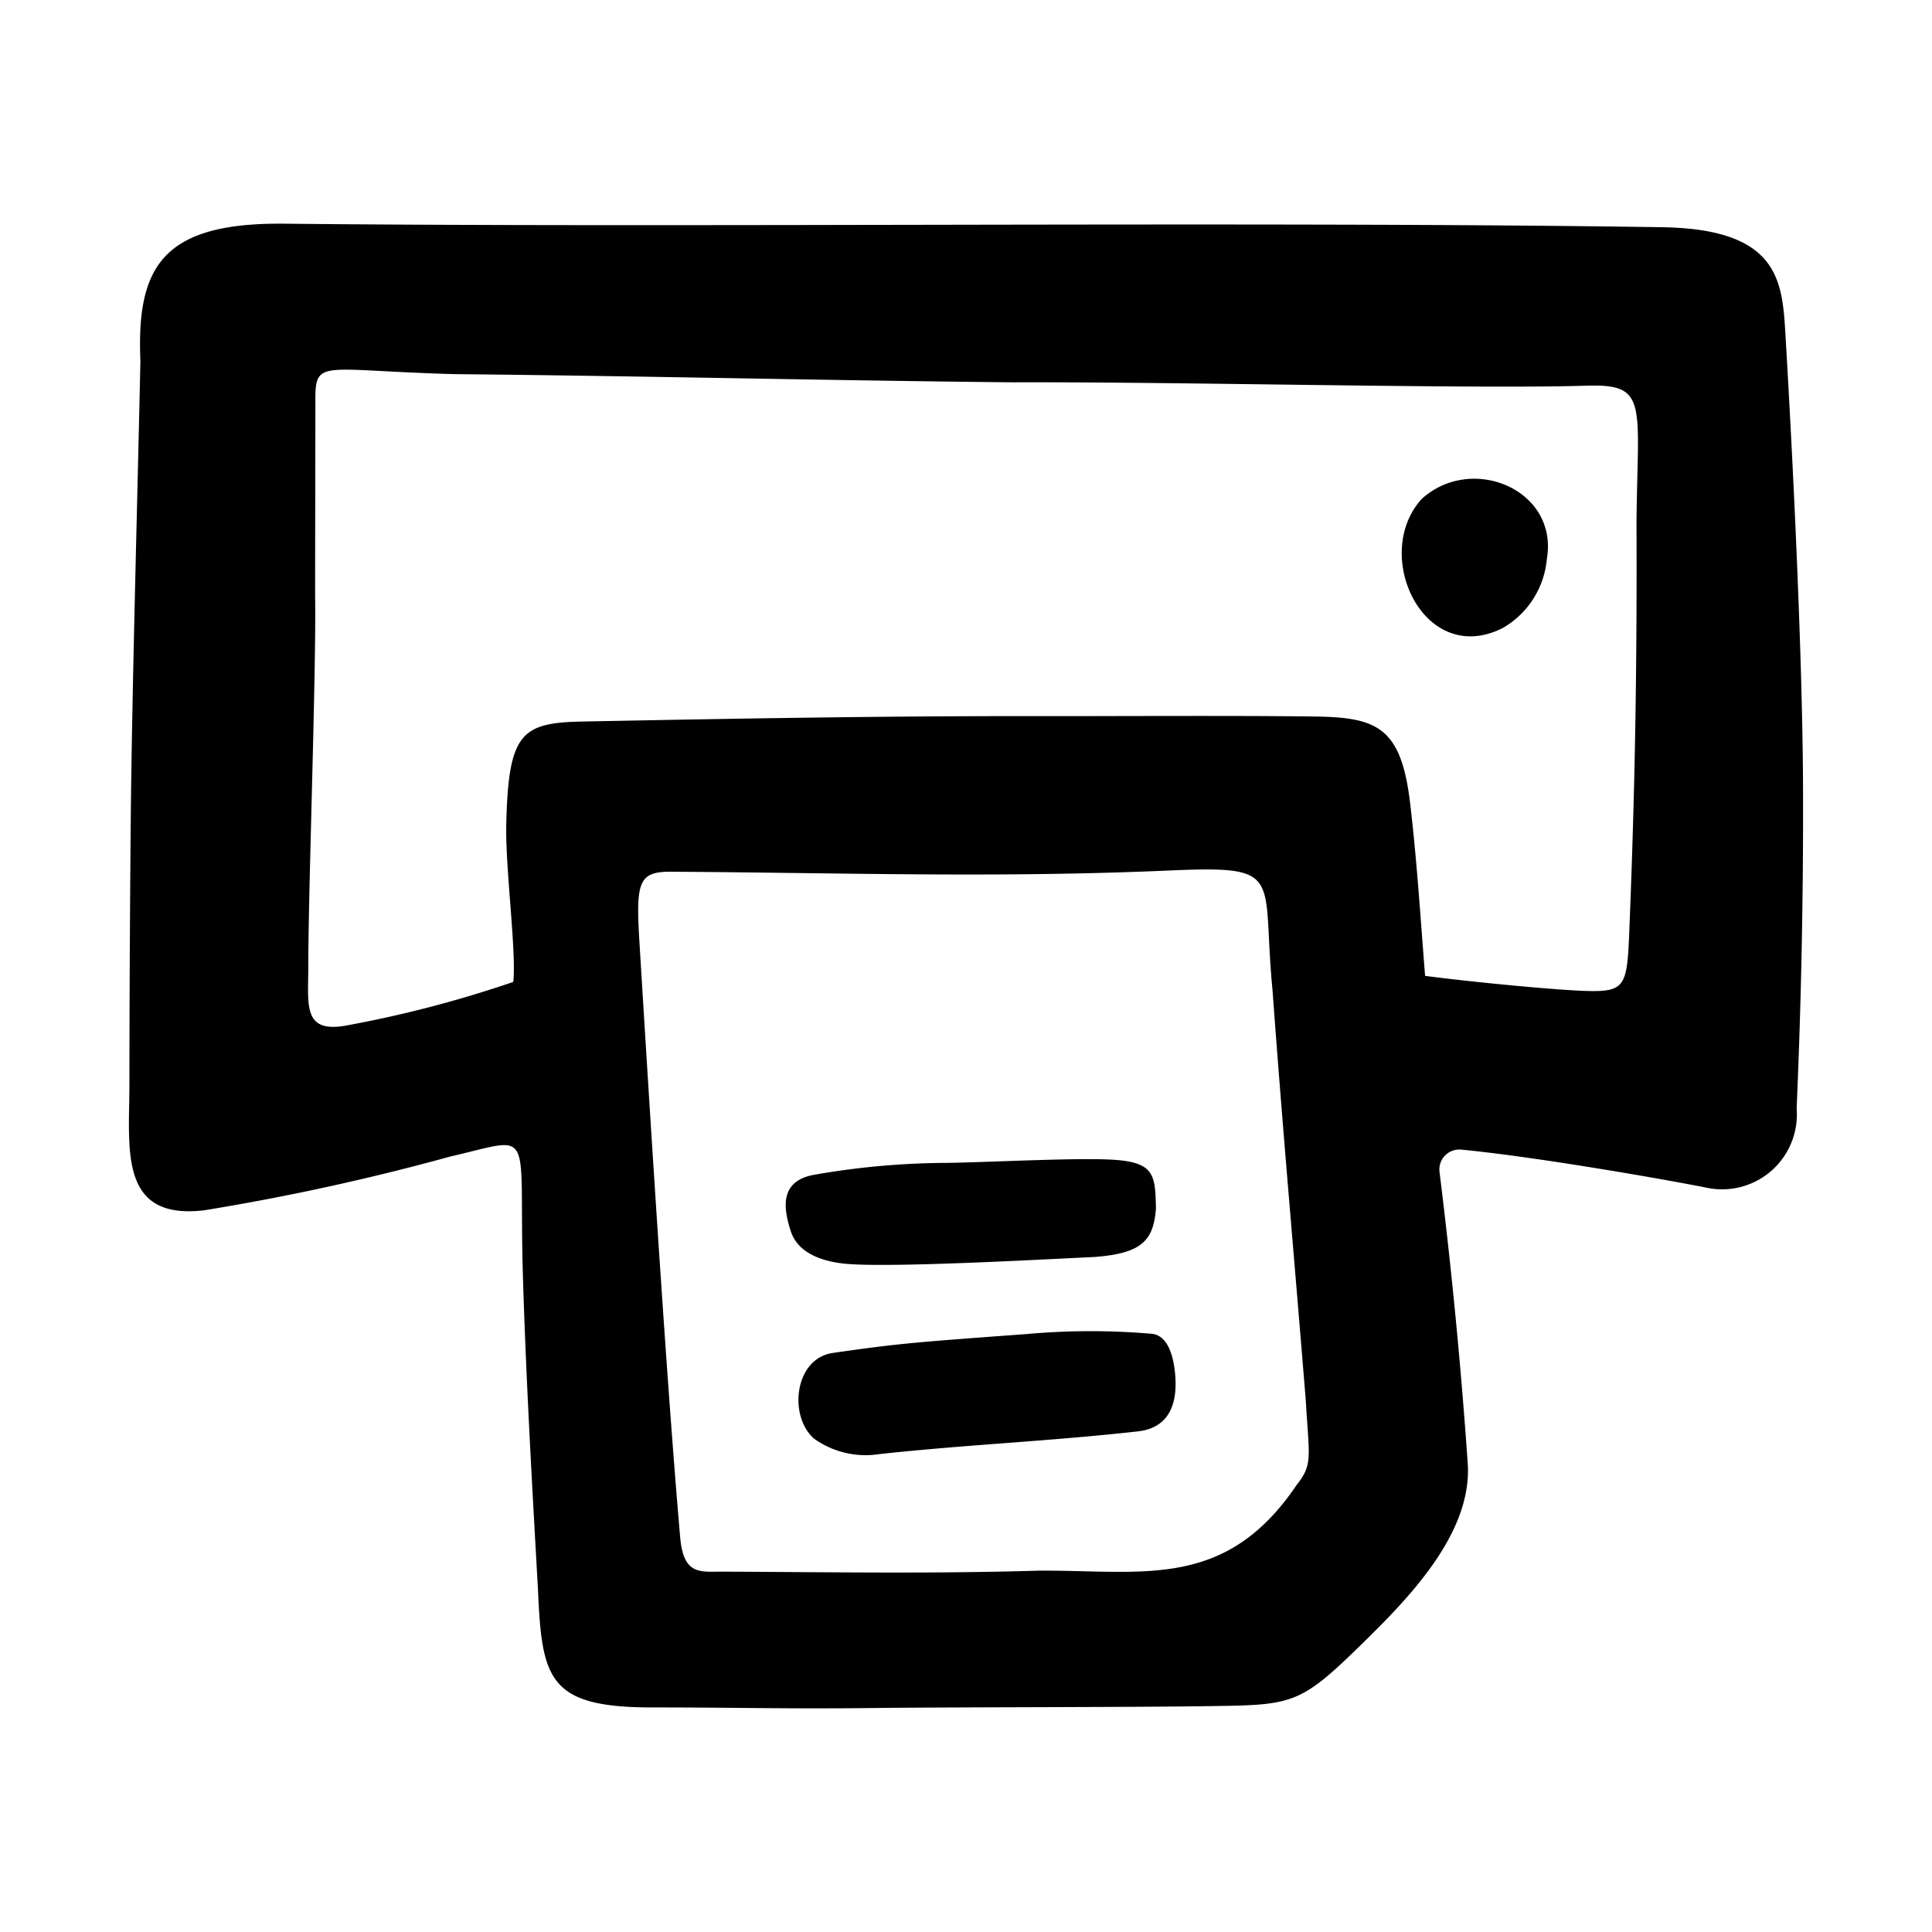
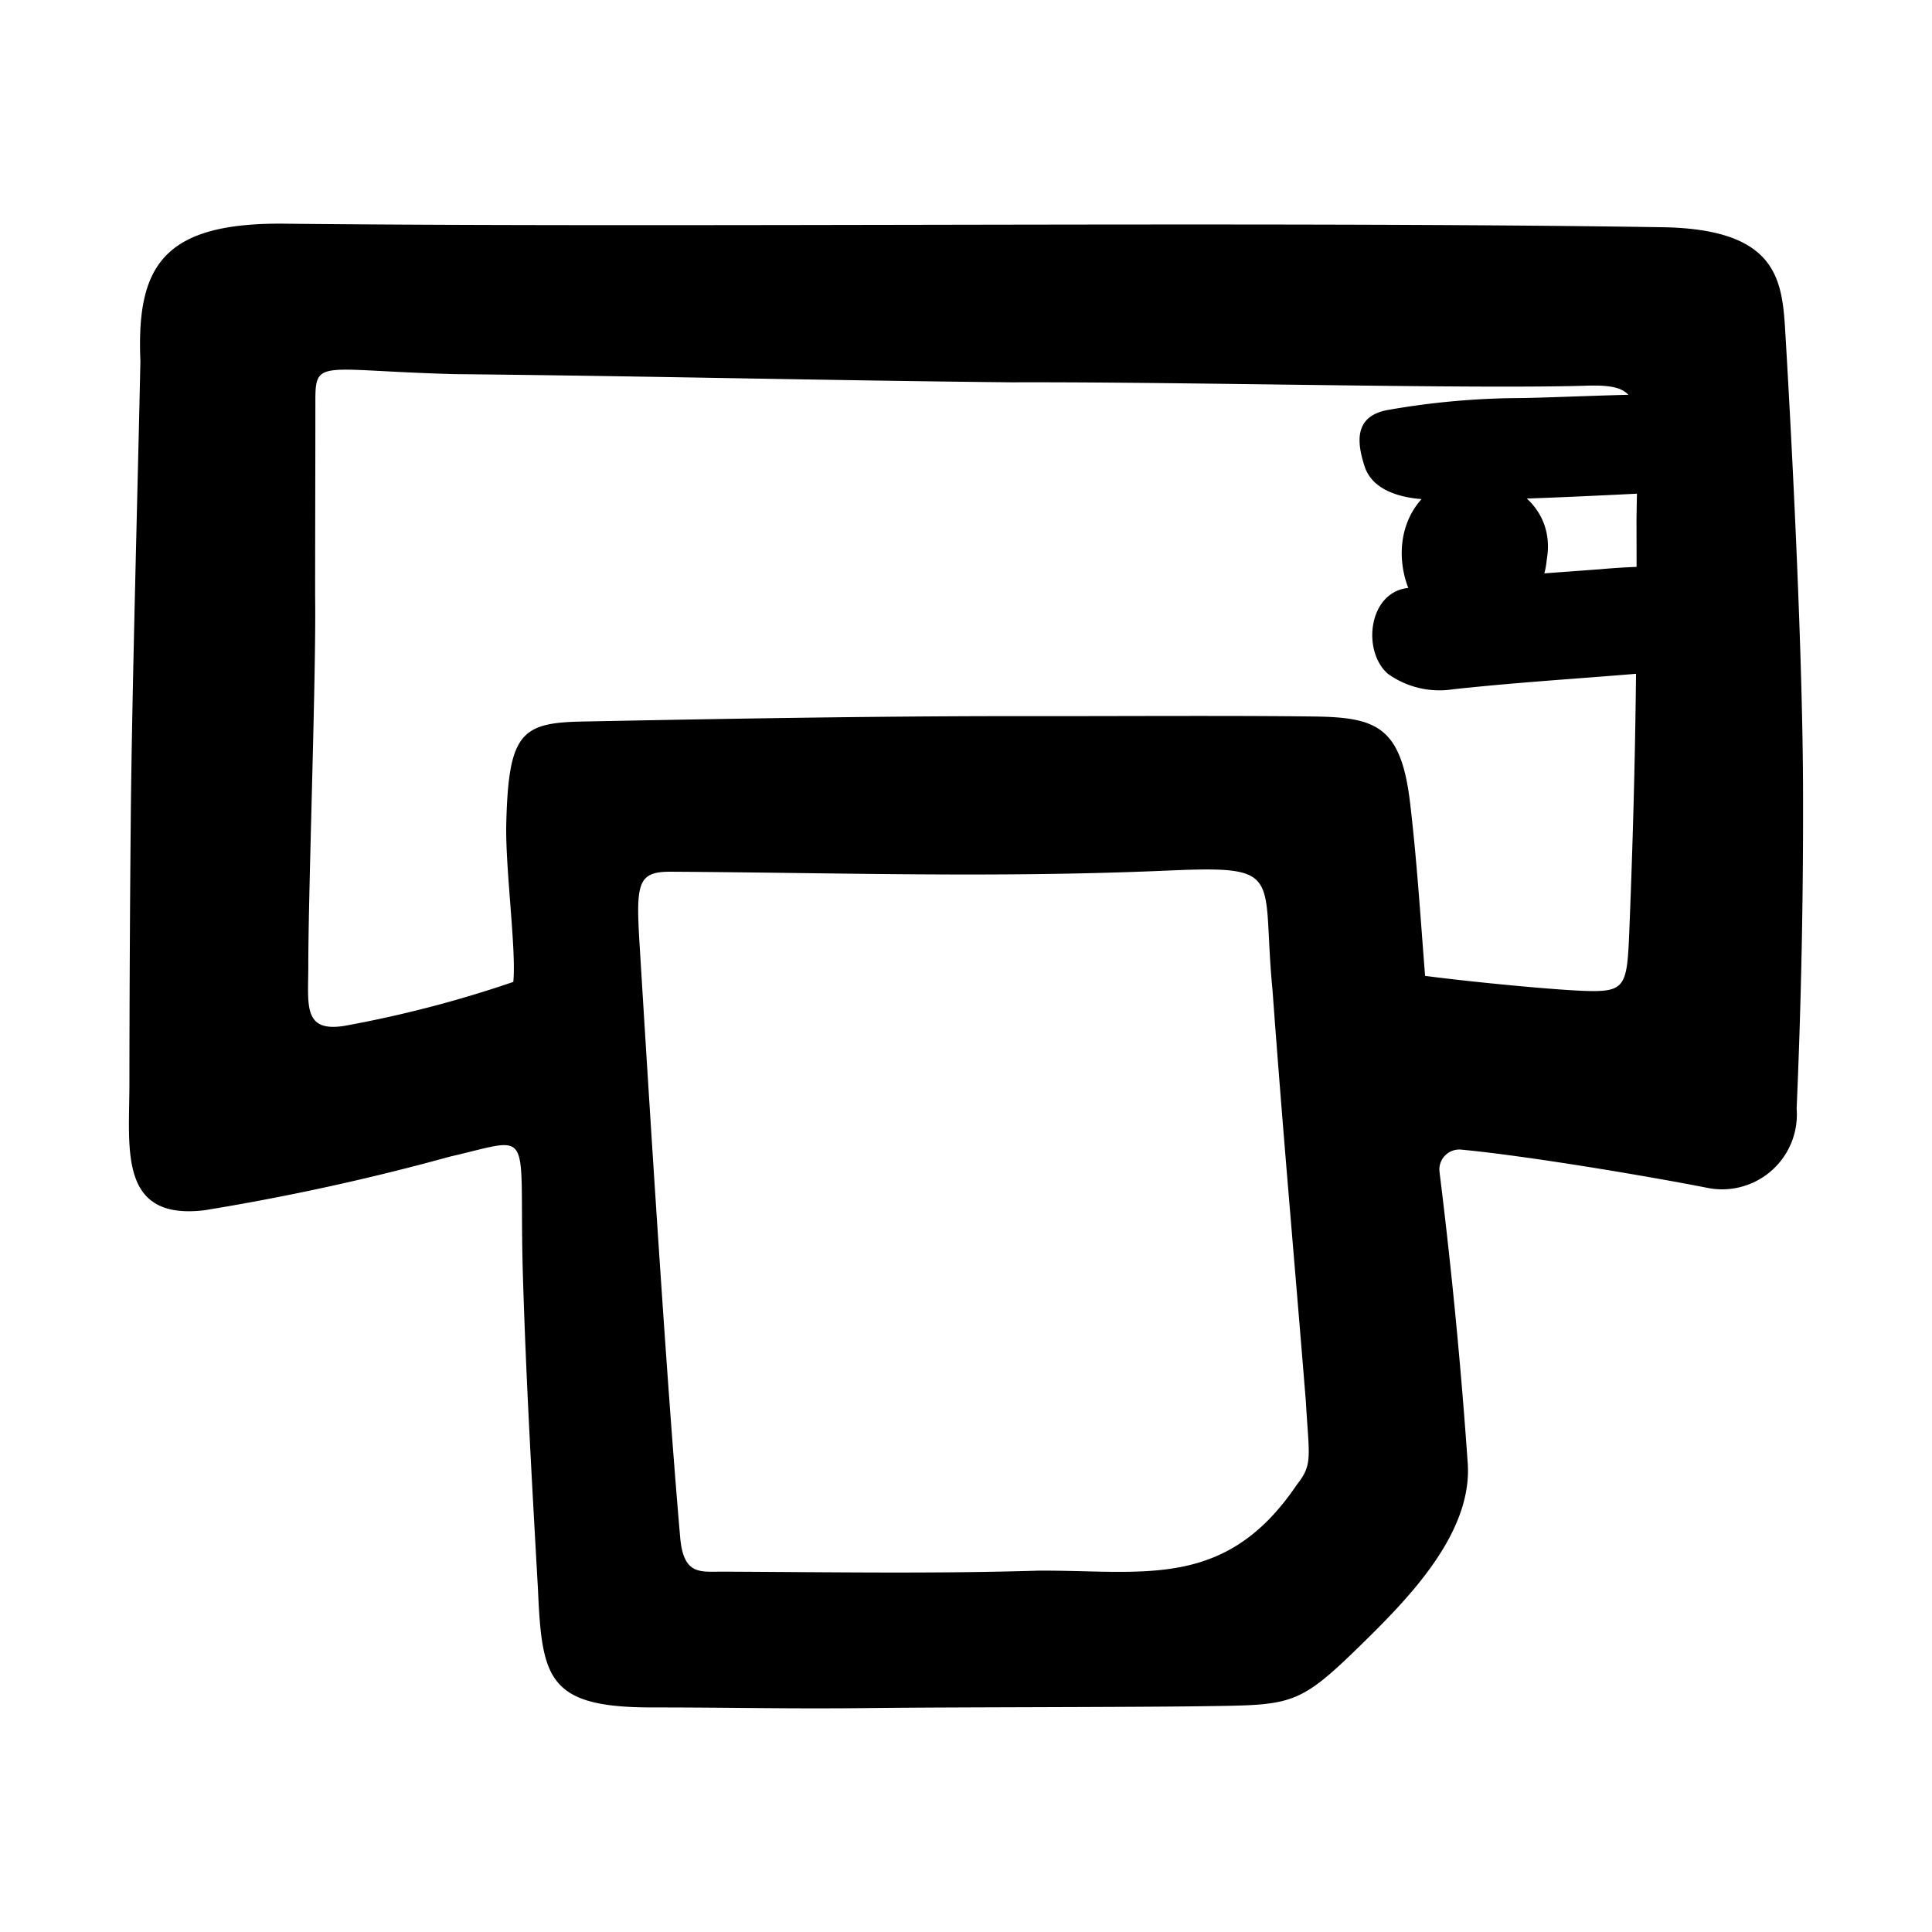
<svg xmlns="http://www.w3.org/2000/svg" version="1.1" width="512" height="512" x="0" y="0" viewBox="0 0 64 64" style="enable-background:new 0 0 512 512" xml:space="preserve">
  <g>
-     <path d="M59.138 10.965c-.103-1.734-.291-3.38-4.08-3.438-13.292-.205-32.334.023-45.628-.117-4.018-.042-4.913 1.389-4.779 4.545-.088 4.204-.282 11.036-.32 15.24q-.04 4.357-.044 8.714c-.001 2.155-.368 4.52 2.481 4.183a77.498 77.498 0 0 0 8.143-1.779c2.862-.657 2.266-1.028 2.41 3.907.101 3.423.311 7.076.5 10.434.13 2.96.33 3.907 3.782 3.907 2.868 0 4.395.053 7.36.019 2.562-.03 8.369-.024 10.93-.06 2.91-.042 3.117 0 5.196-2.037 1.507-1.477 3.677-3.65 3.533-5.986a178.884 178.884 0 0 0-.935-9.666.661.661 0 0 1 .71-.749c2.27.215 6.303.902 8.106 1.256a2.478 2.478 0 0 0 3.013-2.616q.228-5.273.212-10.553c-.012-4.331-.332-10.88-.59-15.204zm-16.19 38.234c-2.36 3.486-5.08 2.81-8.542 2.831-3.52.106-6.926.048-10.448.033-.76-.003-1.316.136-1.427-1.142-.464-5.332-1.029-14.491-1.344-19.633-.124-2.037-.066-2.418 1.04-2.411 5.72.035 10.791.21 16.498-.04 3.884-.168 3.056.14 3.429 3.964.343 4.707.714 8.795 1.103 13.607.107 1.874.243 2.1-.31 2.79zM53.974 30.81c-.074 1.85-.115 2.058-1.446 2.016-.997-.031-3.74-.291-5.32-.499-.167-2.12-.272-3.81-.494-5.707-.296-2.523-1.086-2.856-3.146-2.884-2.555-.036-6.799-.01-9.08-.013-5.084-.01-10.309.083-15.211.179-2.01.04-2.434.388-2.506 3.38-.036 1.48.337 4.186.233 5.245a38.425 38.425 0 0 1-5.595 1.456c-1.385.222-1.196-.7-1.196-1.989 0-2.533.264-9.7.226-12.234 0-2.31.008-4.195.008-6.506 0-1.389.21-.977 4.639-.86 6.348.062 12.178.208 18.446.271 5.82-.02 15.248.228 19.042.111 2.03-.062 1.679.59 1.637 4.482.018 4.769-.042 8.712-.237 13.552zm-6.883-14.276c-1.674 1.85.08 5.588 2.689 4.27a2.934 2.934 0 0 0 1.46-2.278c.4-2.305-2.49-3.51-4.15-1.992zM28.082 41.87c1.584.125 6.602-.158 8.174-.231 1.566-.118 1.953-.54 2.036-1.6-.02-1.04-.041-1.476-1.163-1.6-1.057-.118-4.055.055-5.758.083a25.839 25.839 0 0 0-4.406.395c-1.143.207-1.019 1.1-.769 1.87.254.78 1.154 1.025 1.886 1.083zm10.088 2.315a23.706 23.706 0 0 0-4.197.01c-3.682.27-4.223.311-6.384.623-1.28.185-1.476 2.103-.618 2.842a2.933 2.933 0 0 0 2.15.51c2.971-.322 5.547-.418 8.569-.753 1.122-.125 1.315-1.034 1.238-1.898-.05-.563-.228-1.269-.758-1.334z" fill="#000000" opacity="1" data-original="#000000" />
+     <path d="M59.138 10.965c-.103-1.734-.291-3.38-4.08-3.438-13.292-.205-32.334.023-45.628-.117-4.018-.042-4.913 1.389-4.779 4.545-.088 4.204-.282 11.036-.32 15.24q-.04 4.357-.044 8.714c-.001 2.155-.368 4.52 2.481 4.183a77.498 77.498 0 0 0 8.143-1.779c2.862-.657 2.266-1.028 2.41 3.907.101 3.423.311 7.076.5 10.434.13 2.96.33 3.907 3.782 3.907 2.868 0 4.395.053 7.36.019 2.562-.03 8.369-.024 10.93-.06 2.91-.042 3.117 0 5.196-2.037 1.507-1.477 3.677-3.65 3.533-5.986a178.884 178.884 0 0 0-.935-9.666.661.661 0 0 1 .71-.749c2.27.215 6.303.902 8.106 1.256a2.478 2.478 0 0 0 3.013-2.616q.228-5.273.212-10.553c-.012-4.331-.332-10.88-.59-15.204zm-16.19 38.234c-2.36 3.486-5.08 2.81-8.542 2.831-3.52.106-6.926.048-10.448.033-.76-.003-1.316.136-1.427-1.142-.464-5.332-1.029-14.491-1.344-19.633-.124-2.037-.066-2.418 1.04-2.411 5.72.035 10.791.21 16.498-.04 3.884-.168 3.056.14 3.429 3.964.343 4.707.714 8.795 1.103 13.607.107 1.874.243 2.1-.31 2.79zM53.974 30.81c-.074 1.85-.115 2.058-1.446 2.016-.997-.031-3.74-.291-5.32-.499-.167-2.12-.272-3.81-.494-5.707-.296-2.523-1.086-2.856-3.146-2.884-2.555-.036-6.799-.01-9.08-.013-5.084-.01-10.309.083-15.211.179-2.01.04-2.434.388-2.506 3.38-.036 1.48.337 4.186.233 5.245a38.425 38.425 0 0 1-5.595 1.456c-1.385.222-1.196-.7-1.196-1.989 0-2.533.264-9.7.226-12.234 0-2.31.008-4.195.008-6.506 0-1.389.21-.977 4.639-.86 6.348.062 12.178.208 18.446.271 5.82-.02 15.248.228 19.042.111 2.03-.062 1.679.59 1.637 4.482.018 4.769-.042 8.712-.237 13.552zm-6.883-14.276c-1.674 1.85.08 5.588 2.689 4.27a2.934 2.934 0 0 0 1.46-2.278c.4-2.305-2.49-3.51-4.15-1.992zc1.584.125 6.602-.158 8.174-.231 1.566-.118 1.953-.54 2.036-1.6-.02-1.04-.041-1.476-1.163-1.6-1.057-.118-4.055.055-5.758.083a25.839 25.839 0 0 0-4.406.395c-1.143.207-1.019 1.1-.769 1.87.254.78 1.154 1.025 1.886 1.083zm10.088 2.315a23.706 23.706 0 0 0-4.197.01c-3.682.27-4.223.311-6.384.623-1.28.185-1.476 2.103-.618 2.842a2.933 2.933 0 0 0 2.15.51c2.971-.322 5.547-.418 8.569-.753 1.122-.125 1.315-1.034 1.238-1.898-.05-.563-.228-1.269-.758-1.334z" fill="#000000" opacity="1" data-original="#000000" />
  </g>
</svg>